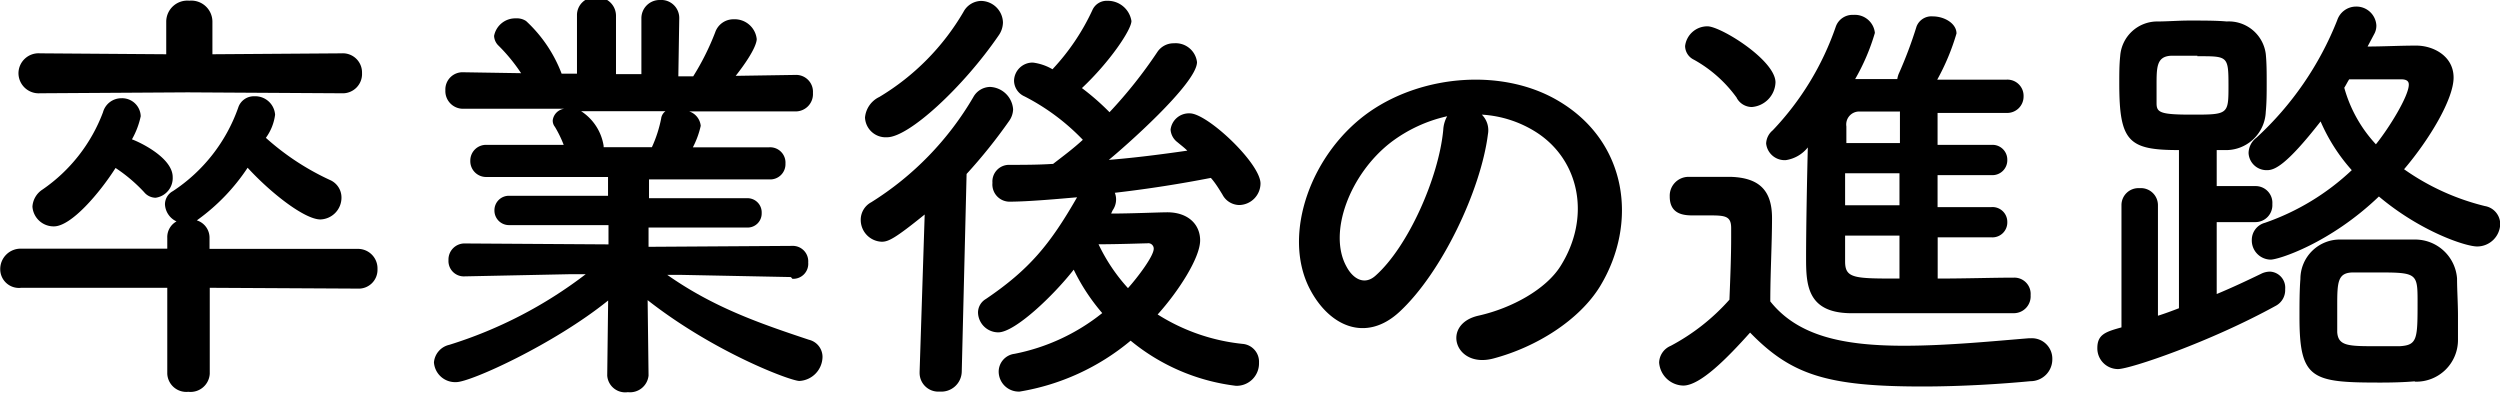
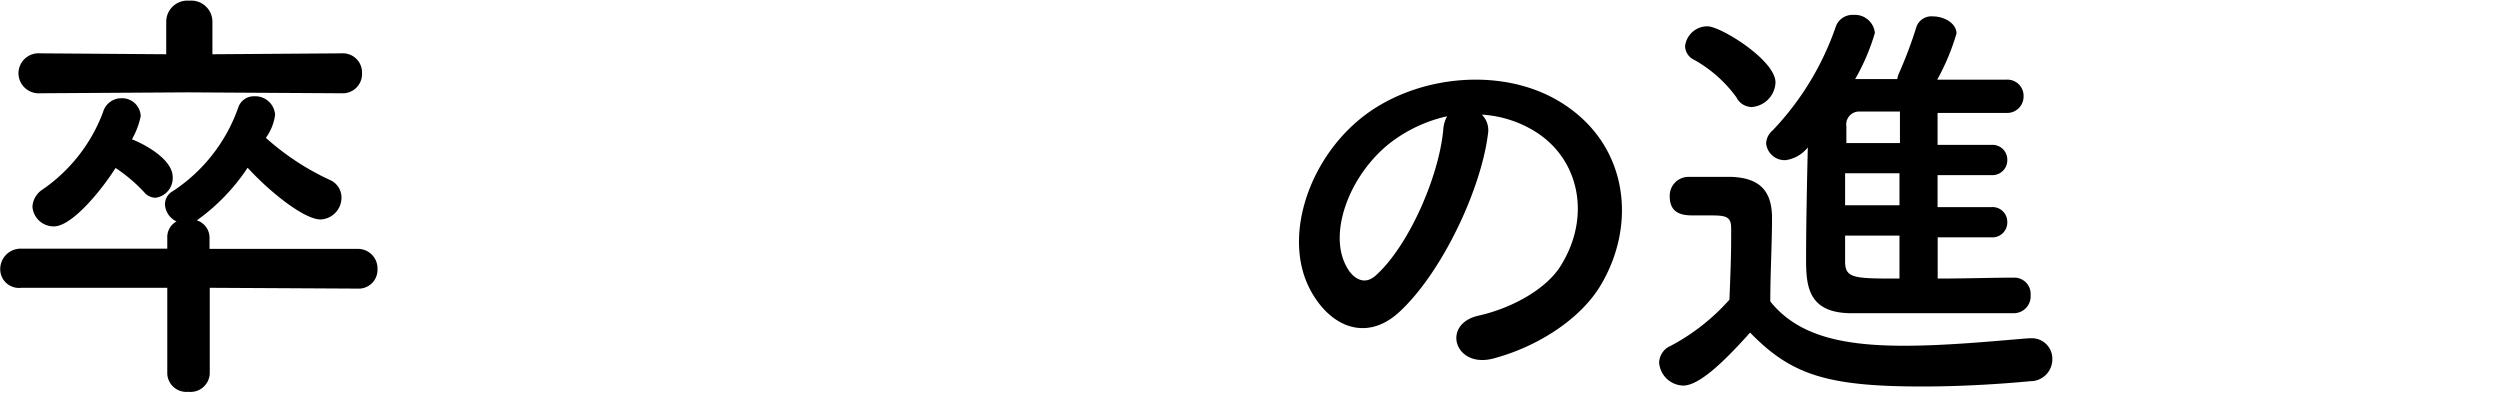
<svg xmlns="http://www.w3.org/2000/svg" id="レイヤー_1" data-name="レイヤー 1" viewBox="0 0 216.56 34.04">
  <title>m-career</title>
  <g id="新規シンボル">
    <path d="M4569-42.07v7.45a1.67,1.67,0,0,1-1.86,1.56,1.65,1.65,0,0,1-1.82-1.56v-7.45l-12.65,0a1.62,1.62,0,0,1-1.82-1.6,1.77,1.77,0,0,1,1.82-1.79l12.65,0v-0.95a1.55,1.55,0,0,1,.8-1.41,1.72,1.72,0,0,1-1-1.48,1.3,1.3,0,0,1,.68-1.14,14.36,14.36,0,0,0,5.66-7.22,1.42,1.42,0,0,1,1.41-1,1.72,1.72,0,0,1,1.79,1.6,4.32,4.32,0,0,1-.8,2,22.19,22.19,0,0,0,5.55,3.65,1.65,1.65,0,0,1,1,1.52,1.89,1.89,0,0,1-1.82,1.9c-1.37,0-4.29-2.28-6.31-4.48a17.34,17.34,0,0,1-4.29,4.48l-0.11.08a1.57,1.57,0,0,1,1.1,1.52v0.95l12.8,0a1.69,1.69,0,0,1,1.75,1.75A1.63,1.63,0,0,1,4581.8-42ZM4567.09-59l-12.8.08a1.75,1.75,0,0,1-1.86-1.75,1.74,1.74,0,0,1,1.86-1.71l10.94,0.08,0-2.85v0a1.83,1.83,0,0,1,2-1.79,1.83,1.83,0,0,1,2,1.79v0l0,2.85,11.21-.08a1.66,1.66,0,0,1,1.75,1.71,1.67,1.67,0,0,1-1.75,1.75ZM4555.5-47.39a1.84,1.84,0,0,1-1.86-1.71,1.9,1.9,0,0,1,.87-1.48,14.16,14.16,0,0,0,5.24-6.69,1.65,1.65,0,0,1,1.6-1.22,1.61,1.61,0,0,1,1.67,1.56,7,7,0,0,1-.76,2c0.91,0.34,3.53,1.67,3.53,3.27a1.72,1.72,0,0,1-1.48,1.79,1.31,1.31,0,0,1-1-.49,13.61,13.61,0,0,0-2.47-2.09C4559.46-50.28,4557-47.39,4555.5-47.39Z" transform="translate(-4550.83 67)" />
-     <path d="M4619.34-43l-9.57-.19h-1.14c4,2.81,7.94,4.18,12.27,5.62a1.53,1.53,0,0,1,1.18,1.48,2.12,2.12,0,0,1-2,2.09c-0.76,0-7.37-2.47-13.15-7l0.08,6.53v0a1.61,1.61,0,0,1-1.79,1.44,1.56,1.56,0,0,1-1.79-1.44v0l0.08-6.5c-4.71,3.8-11.93,7.07-13.15,7.07a1.84,1.84,0,0,1-1.94-1.71,1.71,1.71,0,0,1,1.33-1.52,37.93,37.93,0,0,0,11.82-6.12h-1.25l-9.23.19h0a1.33,1.33,0,0,1-1.41-1.41,1.39,1.39,0,0,1,1.44-1.44l12.42,0.08,0-1.67-8.59,0a1.26,1.26,0,0,1-1.29-1.29,1.25,1.25,0,0,1,1.29-1.25l8.55,0v-1.63l-10.49,0a1.37,1.37,0,0,1-1.44-1.41,1.36,1.36,0,0,1,1.44-1.37l6.65,0a10,10,0,0,0-.76-1.56,0.86,0.86,0,0,1-.19-0.57,1.16,1.16,0,0,1,1-1l-8.7,0a1.53,1.53,0,0,1-1.6-1.6,1.49,1.49,0,0,1,1.56-1.56h0l5,0.08a15,15,0,0,0-2-2.43,1.23,1.23,0,0,1-.34-0.8,1.87,1.87,0,0,1,1.9-1.52,1.44,1.44,0,0,1,.87.23,12,12,0,0,1,3.08,4.56l1.33,0,0-5.05v0a1.54,1.54,0,0,1,1.67-1.56,1.6,1.6,0,0,1,1.71,1.6v5.05h2.2V-65.4A1.58,1.58,0,0,1,4608-67a1.56,1.56,0,0,1,1.67,1.56v0l-0.08,5.05,1.29,0a22.11,22.11,0,0,0,1.9-3.8,1.67,1.67,0,0,1,1.6-1.14,1.92,1.92,0,0,1,2,1.71c0,0.11,0,.87-1.82,3.19l5.17-.08h0a1.46,1.46,0,0,1,1.52,1.56,1.5,1.5,0,0,1-1.56,1.6l-9.16,0a1.47,1.47,0,0,1,1,1.25,7.6,7.6,0,0,1-.68,1.86l6.61,0a1.33,1.33,0,0,1,1.41,1.41,1.32,1.32,0,0,1-1.41,1.37l-10.41,0v1.63l8.47,0a1.23,1.23,0,0,1,1.29,1.29,1.22,1.22,0,0,1-1.29,1.25l-8.51,0,0,1.67,12.42-.08a1.34,1.34,0,0,1,1.41,1.44,1.3,1.3,0,0,1-1.37,1.41h0Zm-18.16-14.36a4.38,4.38,0,0,1,1.94,3l0,0.11h4.18a11.06,11.06,0,0,0,.8-2.47,0.94,0.94,0,0,1,.38-0.65h-7.33Z" transform="translate(-4550.83 67)" />
-     <path d="M4630.93-48.42c-2.58,2.09-3.15,2.36-3.72,2.36a1.89,1.89,0,0,1-1.82-1.9,1.72,1.72,0,0,1,.91-1.52,26.5,26.5,0,0,0,8.85-9.12,1.69,1.69,0,0,1,1.44-.87,2.09,2.09,0,0,1,2,1.94,1.83,1.83,0,0,1-.34,1,45.37,45.37,0,0,1-3.69,4.6l-0.42,17.14a1.77,1.77,0,0,1-1.9,1.71,1.62,1.62,0,0,1-1.75-1.63v-0.08Zm-3.27-6.69a1.79,1.79,0,0,1-1.9-1.71A2.19,2.19,0,0,1,4627-58.6a20.85,20.85,0,0,0,7.29-7.37,1.77,1.77,0,0,1,1.52-.95,1.92,1.92,0,0,1,1.9,1.86,2,2,0,0,1-.38,1.14C4634.28-59.47,4629.57-55.11,4627.67-55.11Zm19.42,6.61c1.71,0,4.22-.11,4.86-0.11,1.82,0,2.85,1.06,2.85,2.43,0,1.52-1.9,4.45-3.68,6.42a17,17,0,0,0,7.37,2.55,1.55,1.55,0,0,1,1.41,1.63,1.94,1.94,0,0,1-2,2,17.66,17.66,0,0,1-9.12-3.91,20.11,20.11,0,0,1-9.61,4.41,1.74,1.74,0,0,1-1.82-1.75,1.56,1.56,0,0,1,1.37-1.52,17.56,17.56,0,0,0,7.6-3.53,17.32,17.32,0,0,1-2.47-3.76c-1.75,2.24-5.09,5.43-6.54,5.43a1.76,1.76,0,0,1-1.75-1.71,1.36,1.36,0,0,1,.68-1.18c3.76-2.55,5.55-4.71,7.9-8.81-1.29.11-4.18,0.38-5.89,0.38a1.49,1.49,0,0,1-1.44-1.63,1.44,1.44,0,0,1,1.41-1.56c1.25,0,2.51,0,3.76-.08l0.08,0c0.84-.65,1.71-1.29,2.58-2.09a19,19,0,0,0-5.05-3.76,1.51,1.51,0,0,1-.91-1.37,1.61,1.61,0,0,1,1.63-1.56A4.46,4.46,0,0,1,4642-61a19.35,19.35,0,0,0,3.46-5.13,1.35,1.35,0,0,1,1.29-.8,2.07,2.07,0,0,1,2.09,1.75c0,0.76-1.9,3.57-4.29,5.81a21.43,21.43,0,0,1,2.39,2.09,40,40,0,0,0,4.14-5.21,1.69,1.69,0,0,1,1.44-.76,1.86,1.86,0,0,1,2,1.63c0,1.86-6.42,7.48-7.64,8.47,2.36-.19,4.63-0.49,6.8-0.8-0.27-.27-0.57-0.49-0.84-0.72a1.49,1.49,0,0,1-.61-1.1,1.6,1.6,0,0,1,1.67-1.41c1.52,0,6.12,4.33,6.12,6.08a1.88,1.88,0,0,1-1.82,1.86,1.67,1.67,0,0,1-1.48-.91c-0.3-.49-0.61-1-1-1.44-2.51.49-5.36,0.95-8.32,1.29a1.54,1.54,0,0,1,.11.57,1.64,1.64,0,0,1-.3.95Zm3.69,3a0.47,0.47,0,0,0-.57-0.42h-0.11c-0.27,0-2.39.08-4.1,0.08a15.49,15.49,0,0,0,2.55,3.8C4649.36-42.95,4650.77-44.81,4650.77-45.45Z" transform="translate(-4550.83 67)" />
    <path d="M4679.72-55.37c-0.61,4.83-4,12-7.67,15.39-2.93,2.7-6.12,1.22-7.79-2.05-2.39-4.71.15-11.78,5.24-15.31,4.67-3.23,11.63-3.76,16.41-.87,5.89,3.53,6.84,10.52,3.53,16-1.79,2.93-5.51,5.28-9.27,6.27-3.34.87-4.52-3-1.25-3.72,2.89-.65,5.81-2.28,7.07-4.26,2.7-4.26,1.67-9.23-2.09-11.63a9.85,9.85,0,0,0-4.71-1.52A1.9,1.9,0,0,1,4679.72-55.37Zm-8.43.72c-3.53,2.74-5.43,7.79-3.84,10.71,0.57,1.1,1.56,1.67,2.51.84,2.85-2.51,5.51-8.55,5.89-12.65a2.7,2.7,0,0,1,.34-1.18A12.59,12.59,0,0,0,4671.29-54.65Z" transform="translate(-4550.83 67)" />
    <path d="M4696.64-33.6a2.15,2.15,0,0,1-2.09-2,1.63,1.63,0,0,1,1-1.44,18.18,18.18,0,0,0,5.09-4c0.08-2,.15-3.72.15-5.4v-0.8c0-1-.46-1.1-1.75-1.1h-1.48c-0.72,0-2.09,0-2.09-1.63a1.63,1.63,0,0,1,1.6-1.71c1.37,0,2.43,0,3.69,0,2.43,0.08,3.57,1.14,3.57,3.57,0,2.2-.15,4.79-0.15,7.22,2.39,3,6.31,3.84,11.59,3.84,3.8,0,7.94-.42,10.83-0.65h0.19a1.77,1.77,0,0,1,1.82,1.82,1.89,1.89,0,0,1-1.9,1.9c-2.39.23-5.89,0.46-9.35,0.46-8.25,0-11.36-1-14.93-4.67C4700.47-36,4698.12-33.6,4696.64-33.6Zm4.64-24.92a11.36,11.36,0,0,0-3.72-3.31,1.33,1.33,0,0,1-.76-1.18,1.94,1.94,0,0,1,1.94-1.71c1.14,0,5.89,2.93,5.89,4.86a2.22,2.22,0,0,1-2.05,2.13A1.5,1.5,0,0,1,4701.27-58.52Zm17.4,11.93v3.72c2.39,0,4.79-.08,6.61-0.08a1.41,1.41,0,0,1,1.44,1.52,1.46,1.46,0,0,1-1.44,1.56c-1.9,0-4.37,0-6.92,0s-5.17,0-7.33,0c-3.65-.08-3.76-2.47-3.76-4.75,0-2.66.08-6.76,0.15-9.61a3,3,0,0,1-1.9,1.1,1.61,1.61,0,0,1-1.71-1.44,1.56,1.56,0,0,1,.57-1.14,24.66,24.66,0,0,0,5.47-9,1.53,1.53,0,0,1,1.52-1,1.74,1.74,0,0,1,1.86,1.56,18.29,18.29,0,0,1-1.71,4c1.14,0,2.36,0,3.65,0a2.32,2.32,0,0,1,.11-0.42,36.7,36.7,0,0,0,1.56-4.14,1.38,1.38,0,0,1,1.41-.87c1,0,2.05.61,2.05,1.48a19.64,19.64,0,0,1-1.67,4c2.2,0,4.33,0,6,0a1.4,1.4,0,0,1,1.48,1.44,1.42,1.42,0,0,1-1.52,1.44h0c-1.71,0-3.8,0-5.93,0v2.77h4.67a1.28,1.28,0,0,1,1.37,1.29,1.29,1.29,0,0,1-1.37,1.33h-4.67v2.77h4.67a1.28,1.28,0,0,1,1.37,1.29,1.29,1.29,0,0,1-1.37,1.33h-4.67Zm-3.31-5.4h-4.71v2.77h4.71V-52Zm0,5.4h-4.71v2.24c0,1.48.8,1.48,4.71,1.48v-3.72Zm0-10.75h-3.5a1.12,1.12,0,0,0-1.1,1.29c0,0.38,0,.87,0,1.44h4.64v-2.74Z" transform="translate(-4550.83 67)" />
-     <path d="M4739.58-54c-4.37,0-5.17-.72-5.17-5.78,0-.84,0-1.6.08-2.36a3.22,3.22,0,0,1,3.23-3c0.84,0,1.82-.08,2.77-0.08,1.18,0,2.36,0,3.23.08a3.23,3.23,0,0,1,3.38,2.81c0.08,0.8.08,1.63,0.08,2.51s0,1.67-.08,2.51a3.45,3.45,0,0,1-3.57,3.31h-0.68v3.12h3.34a1.45,1.45,0,0,1,1.48,1.56,1.47,1.47,0,0,1-1.48,1.56h-3.34v6.23c1.37-.57,2.66-1.18,3.84-1.75a1.73,1.73,0,0,1,.8-0.19,1.39,1.39,0,0,1,1.29,1.52,1.54,1.54,0,0,1-.76,1.41c-5.78,3.19-12.69,5.51-13.72,5.51a1.79,1.79,0,0,1-1.79-1.82c0-1.18.72-1.41,2.09-1.79V-49.22a1.47,1.47,0,0,1,1.56-1.48,1.48,1.48,0,0,1,1.6,1.48v9.57c0.61-.19,1.22-0.42,1.82-0.65V-54Zm1.6-8.17c-0.84,0-1.71,0-2.32,0-1.22.08-1.22,1-1.22,2.58,0,0.53,0,1,0,1.52,0,0.8.27,1,3,1,3.23,0,3.23,0,3.23-2.55S4743.79-62.13,4741.17-62.13Zm14.74-.8c1.37,0,2.74-.08,4.22-0.08s3.23,0.91,3.23,2.77-2.09,5.36-4.29,7.94a20.63,20.63,0,0,0,7,3.19,1.59,1.59,0,0,1,1.33,1.56,2,2,0,0,1-2,1.94c-1,0-4.9-1.29-8.51-4.33-4.25,4.07-8.7,5.47-9.38,5.47a1.66,1.66,0,0,1-1.63-1.71,1.53,1.53,0,0,1,1.14-1.48,20.93,20.93,0,0,0,7.52-4.56,15.6,15.6,0,0,1-2.7-4.22c-3,3.84-4,4.22-4.64,4.22a1.56,1.56,0,0,1-1.6-1.48,1.7,1.7,0,0,1,.68-1.33,27.61,27.61,0,0,0,7-10.18,1.72,1.72,0,0,1,1.6-1.18,1.73,1.73,0,0,1,1.79,1.63,1.49,1.49,0,0,1-.15.68Zm4.1,29c-0.87.08-1.94,0.11-3,.11-5.93,0-7-.27-7-5.66,0-1.14,0-2.32.08-3.31a3.42,3.42,0,0,1,3.5-3.42c1,0,2.17,0,3.34,0s2.28,0,3.12,0a3.64,3.64,0,0,1,3.61,3.38c0,1,.08,2.13.08,3.23,0,0.72,0,1.41,0,2.05A3.61,3.61,0,0,1,4760-33.94Zm0.23-7c0-2.36-.11-2.43-3.46-2.43-0.76,0-1.52,0-2.09,0-1.37,0-1.41.8-1.41,2.89,0,0.84,0,1.67,0,2.28,0.08,1.22,1,1.22,3.46,1.22,0.72,0,1.44,0,1.94,0C4760.25-37.1,4760.25-37.63,4760.25-40.93Zm-5.93-19.15c-0.15.23-.27,0.49-0.42,0.72a11.83,11.83,0,0,0,2.74,4.9c1.14-1.41,2.85-4.18,2.85-5.17,0-.3-0.19-0.46-0.68-0.46h-4.48Z" transform="translate(-4550.83 67)" />
  </g>
</svg>